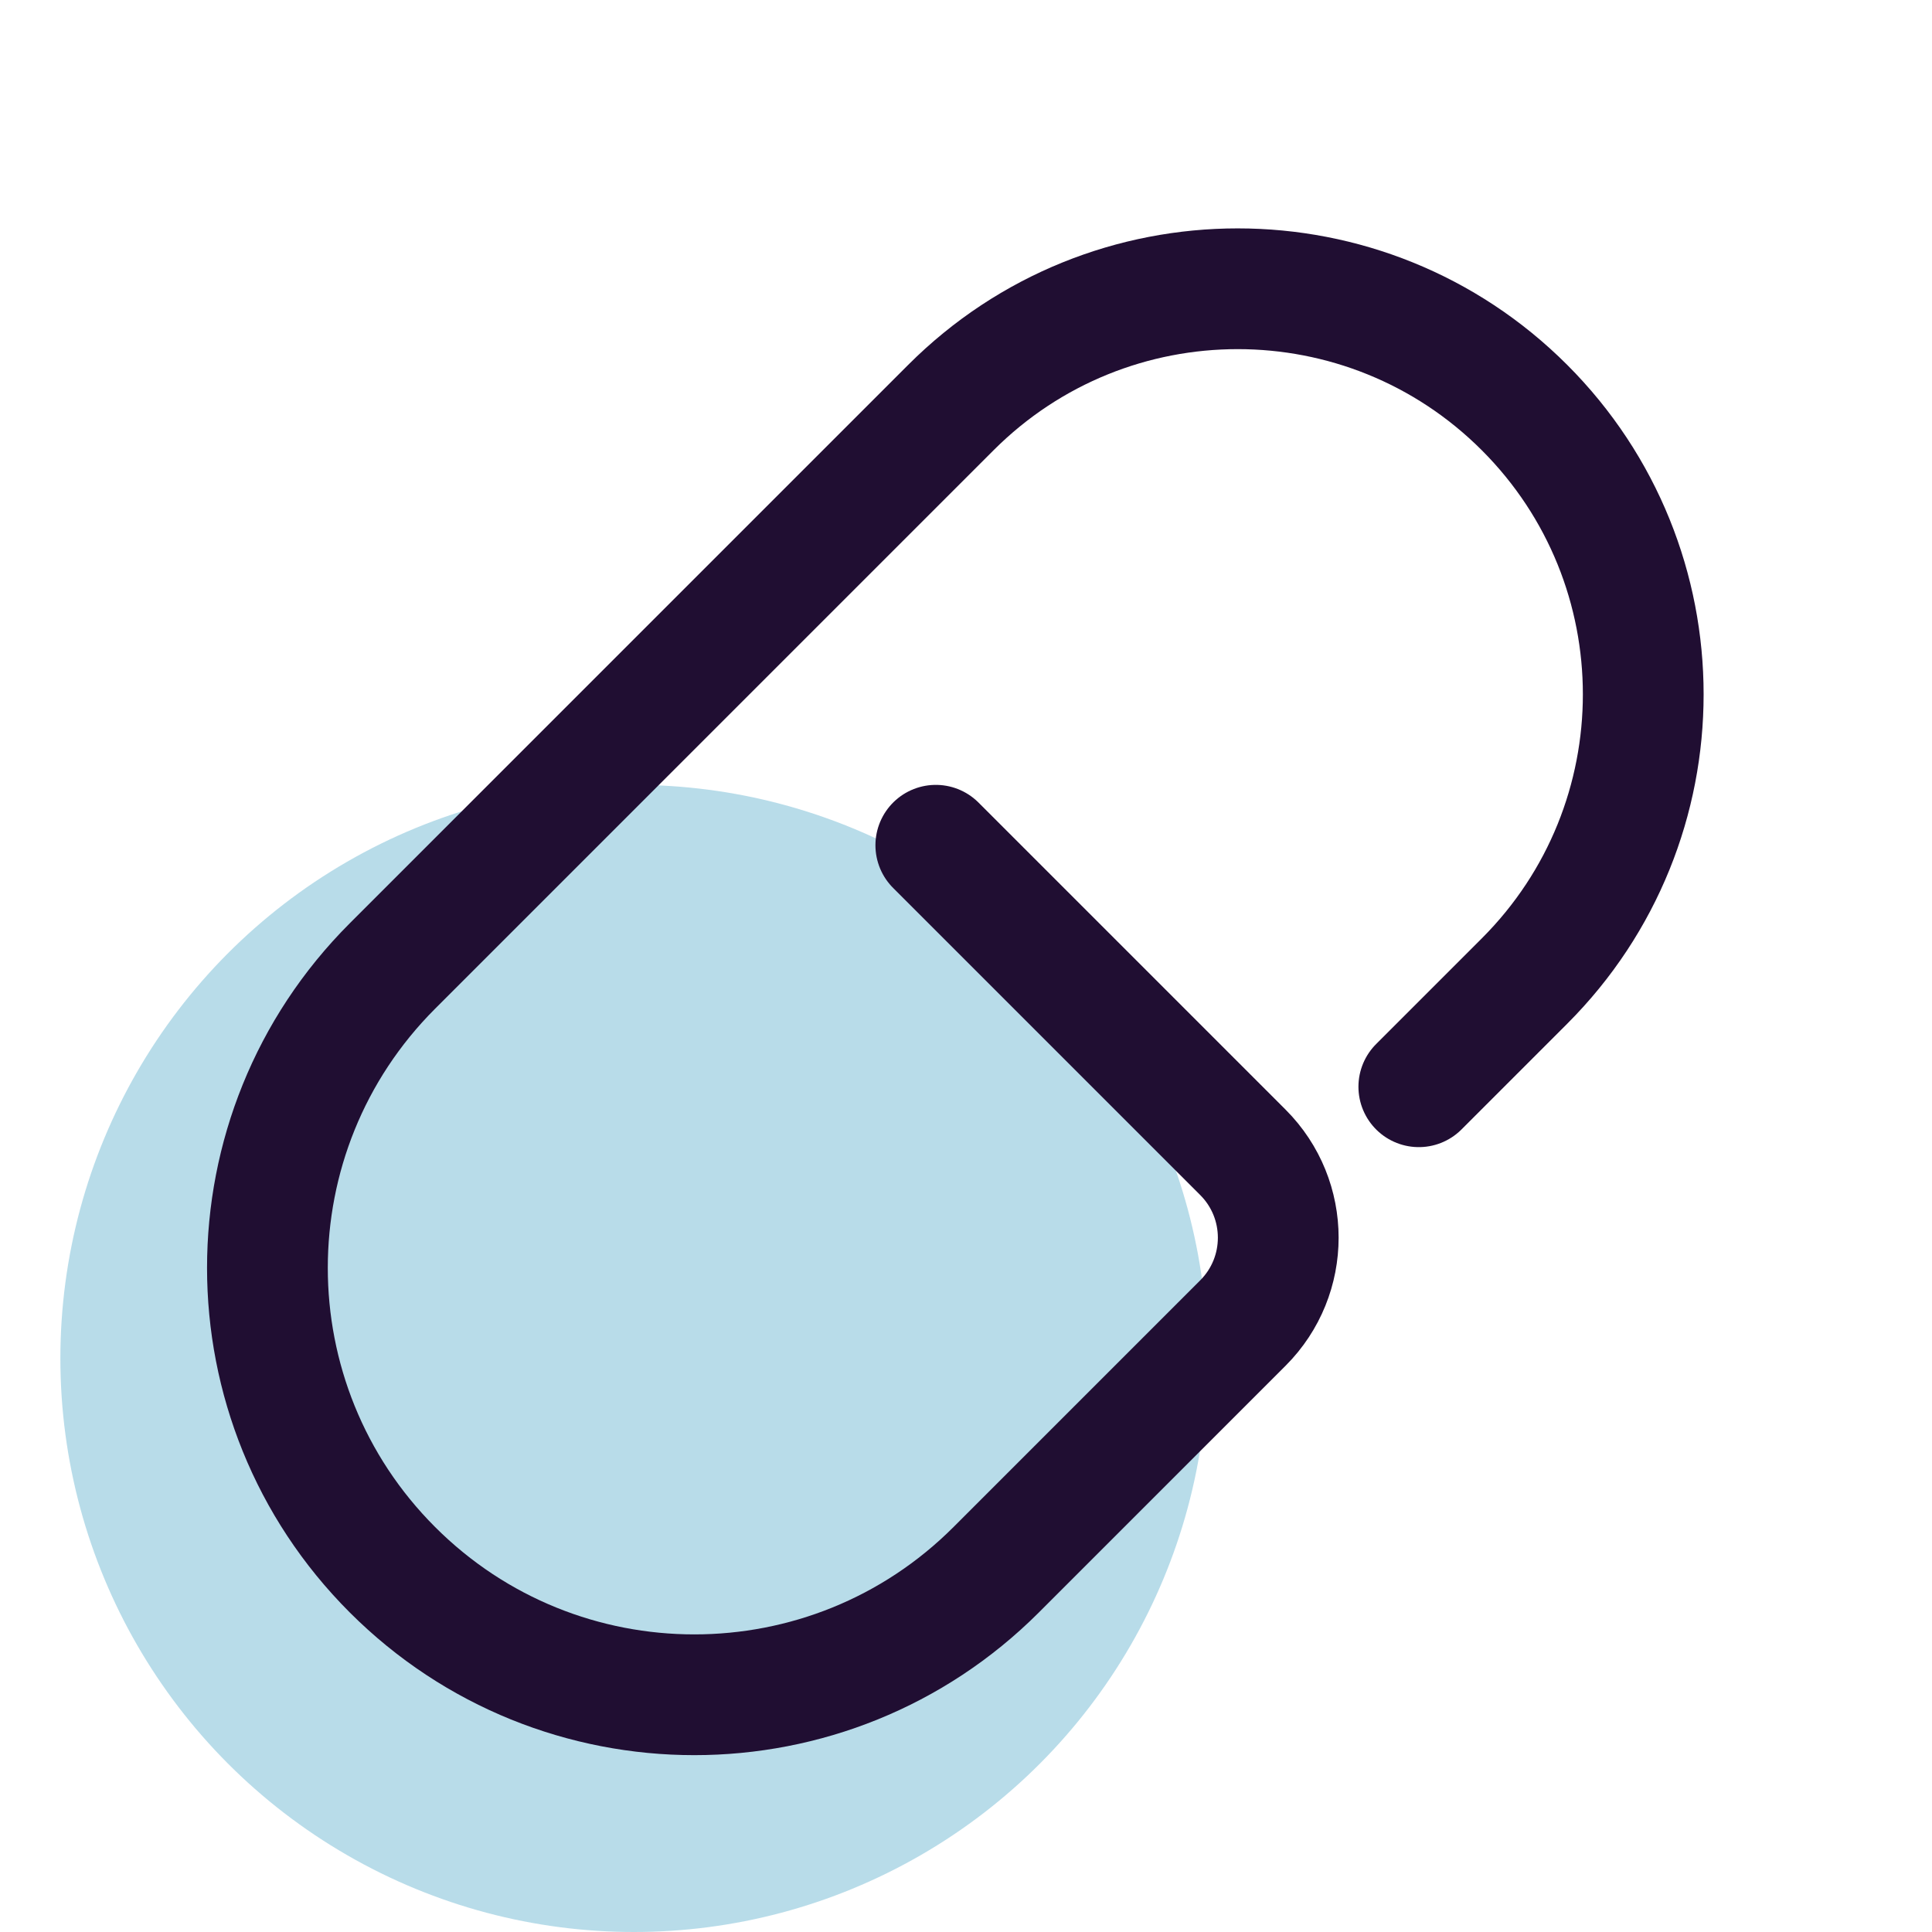
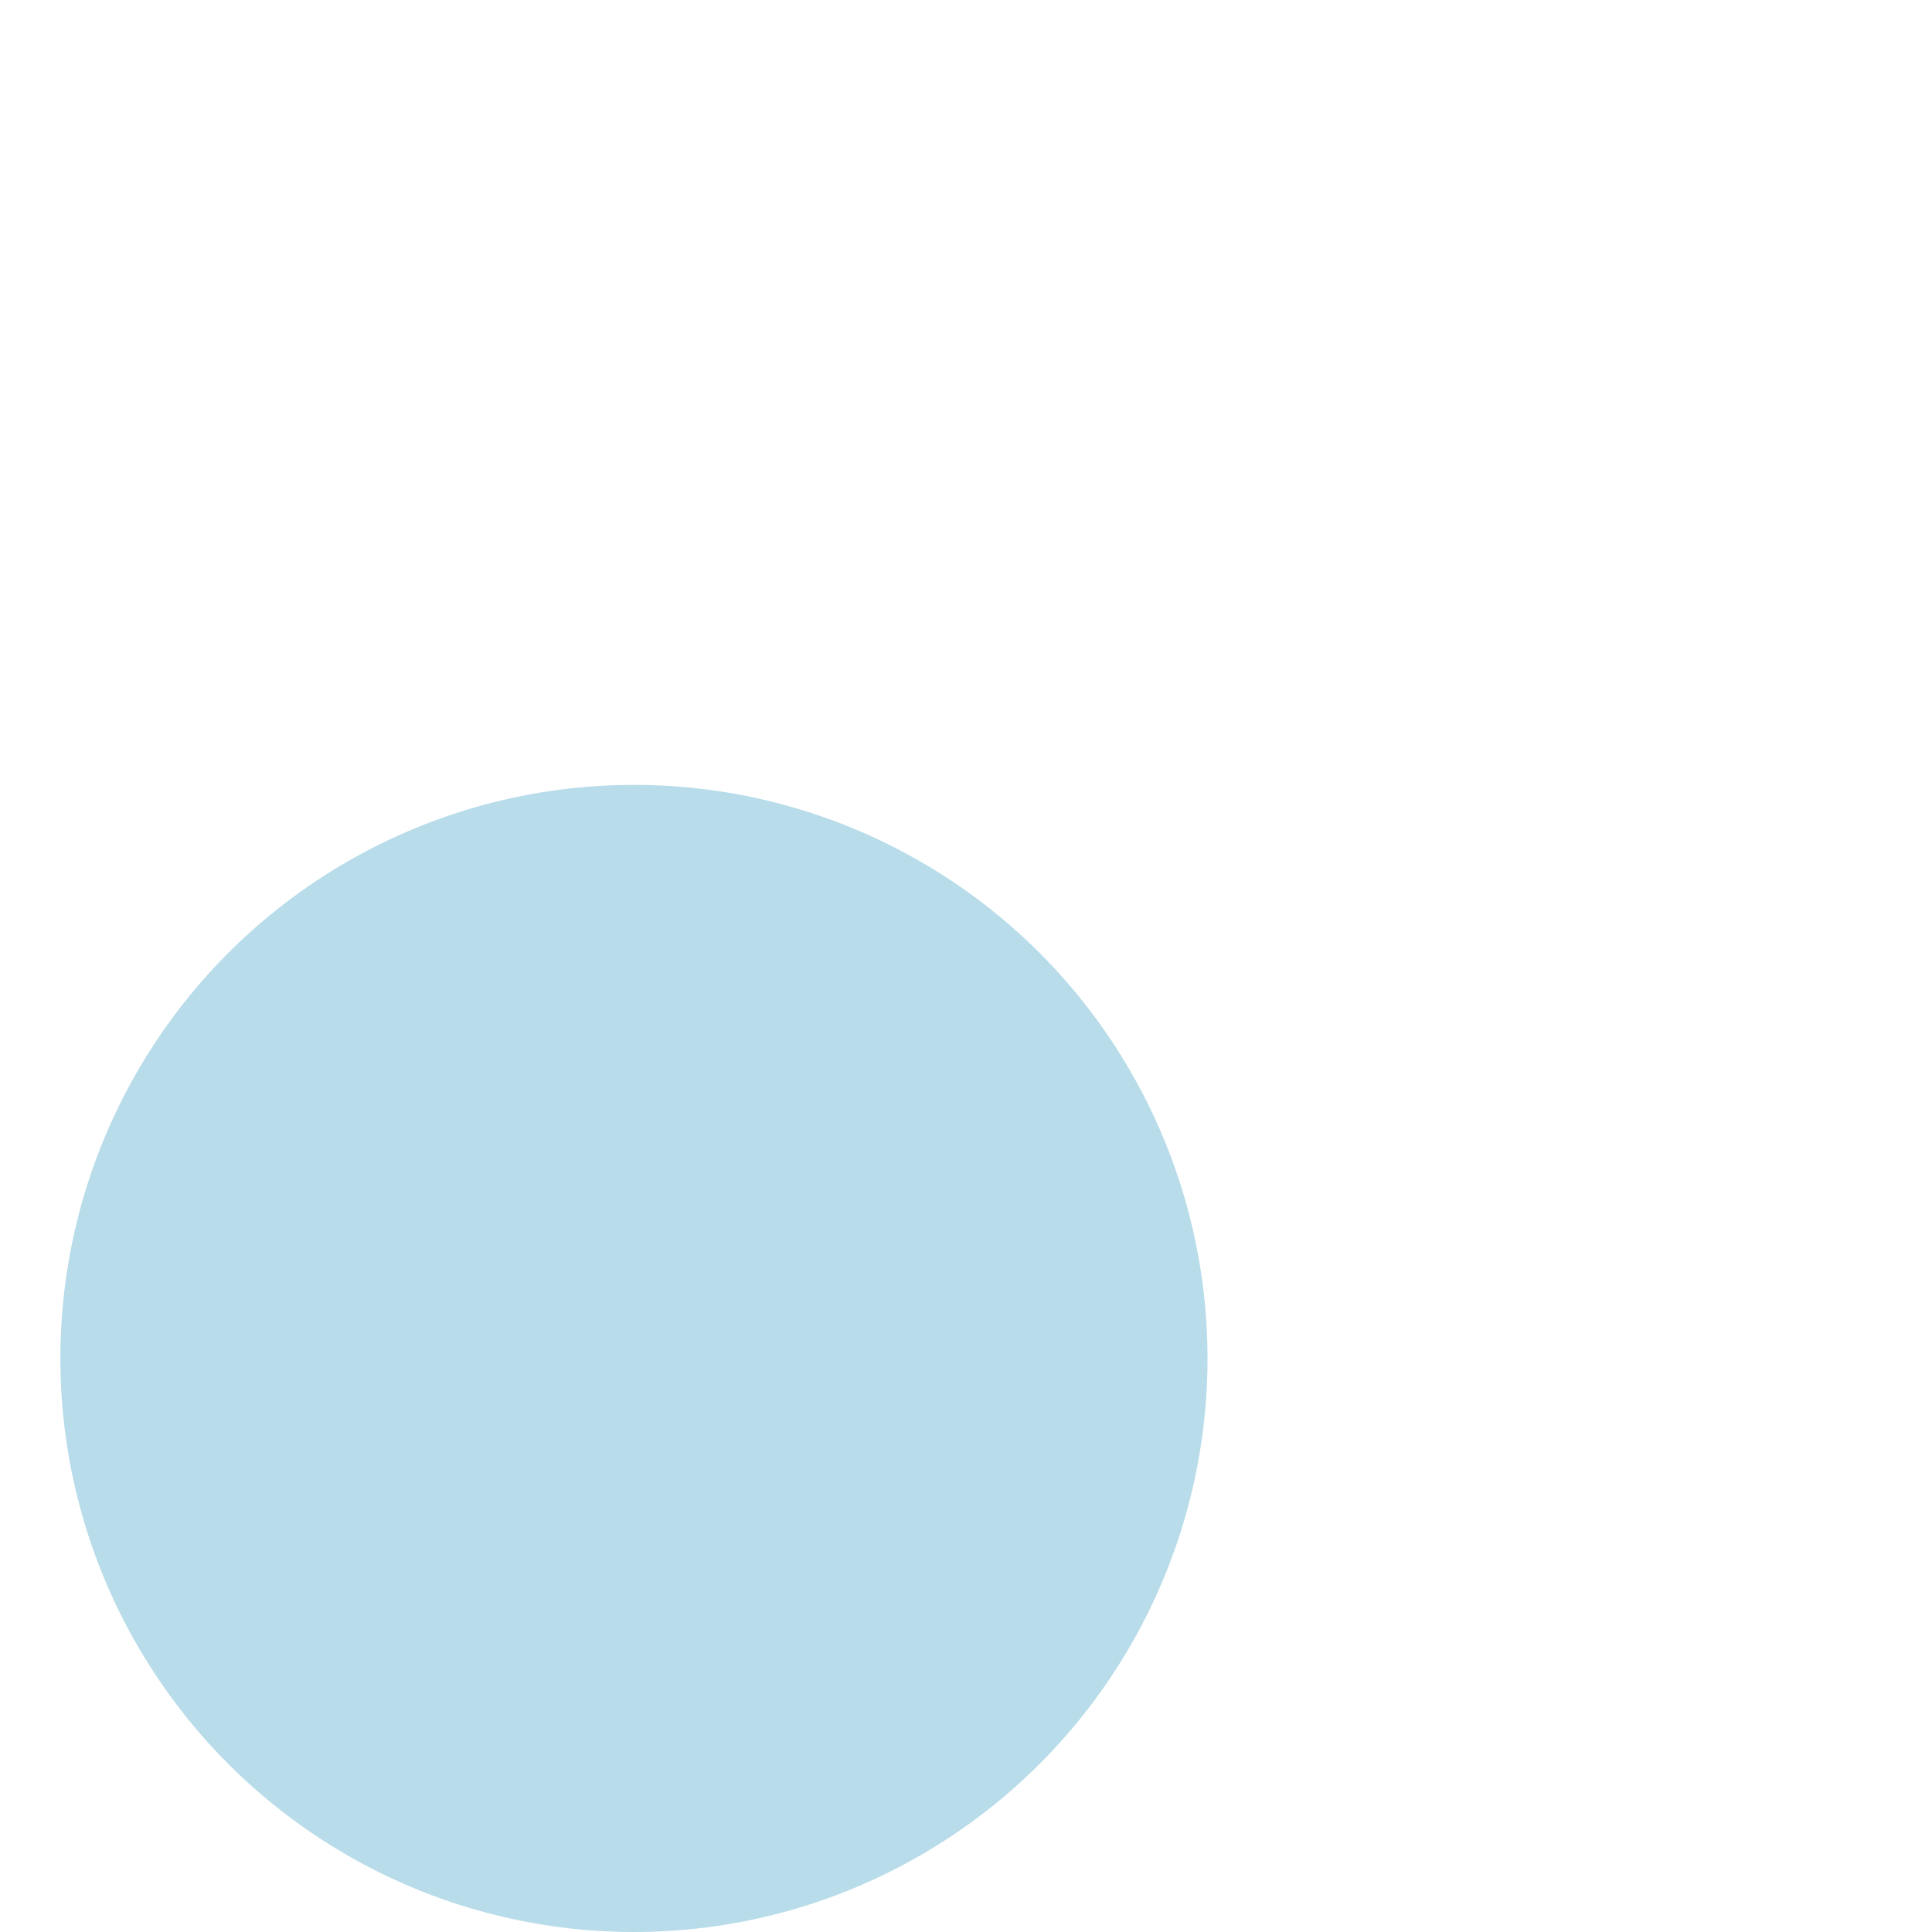
<svg xmlns="http://www.w3.org/2000/svg" width="32" height="32" viewBox="0 0 32 32" fill="none">
  <circle opacity="0.3" cx="10.5" cy="22.5" r="9.5" fill="#1189B6" />
-   <path d="M15.5 14L20.586 19.086C21.367 19.867 21.367 21.133 20.586 21.914L16.5 26C13.739 28.761 9.261 28.761 6.5 26V26C3.739 23.239 3.739 18.761 6.5 16L15.75 6.75C18.373 4.127 22.627 4.127 25.25 6.75V6.75C27.873 9.373 27.873 13.627 25.25 16.25L23.5 18" stroke="#200E32" stroke-width="2" stroke-linecap="round" />
</svg>